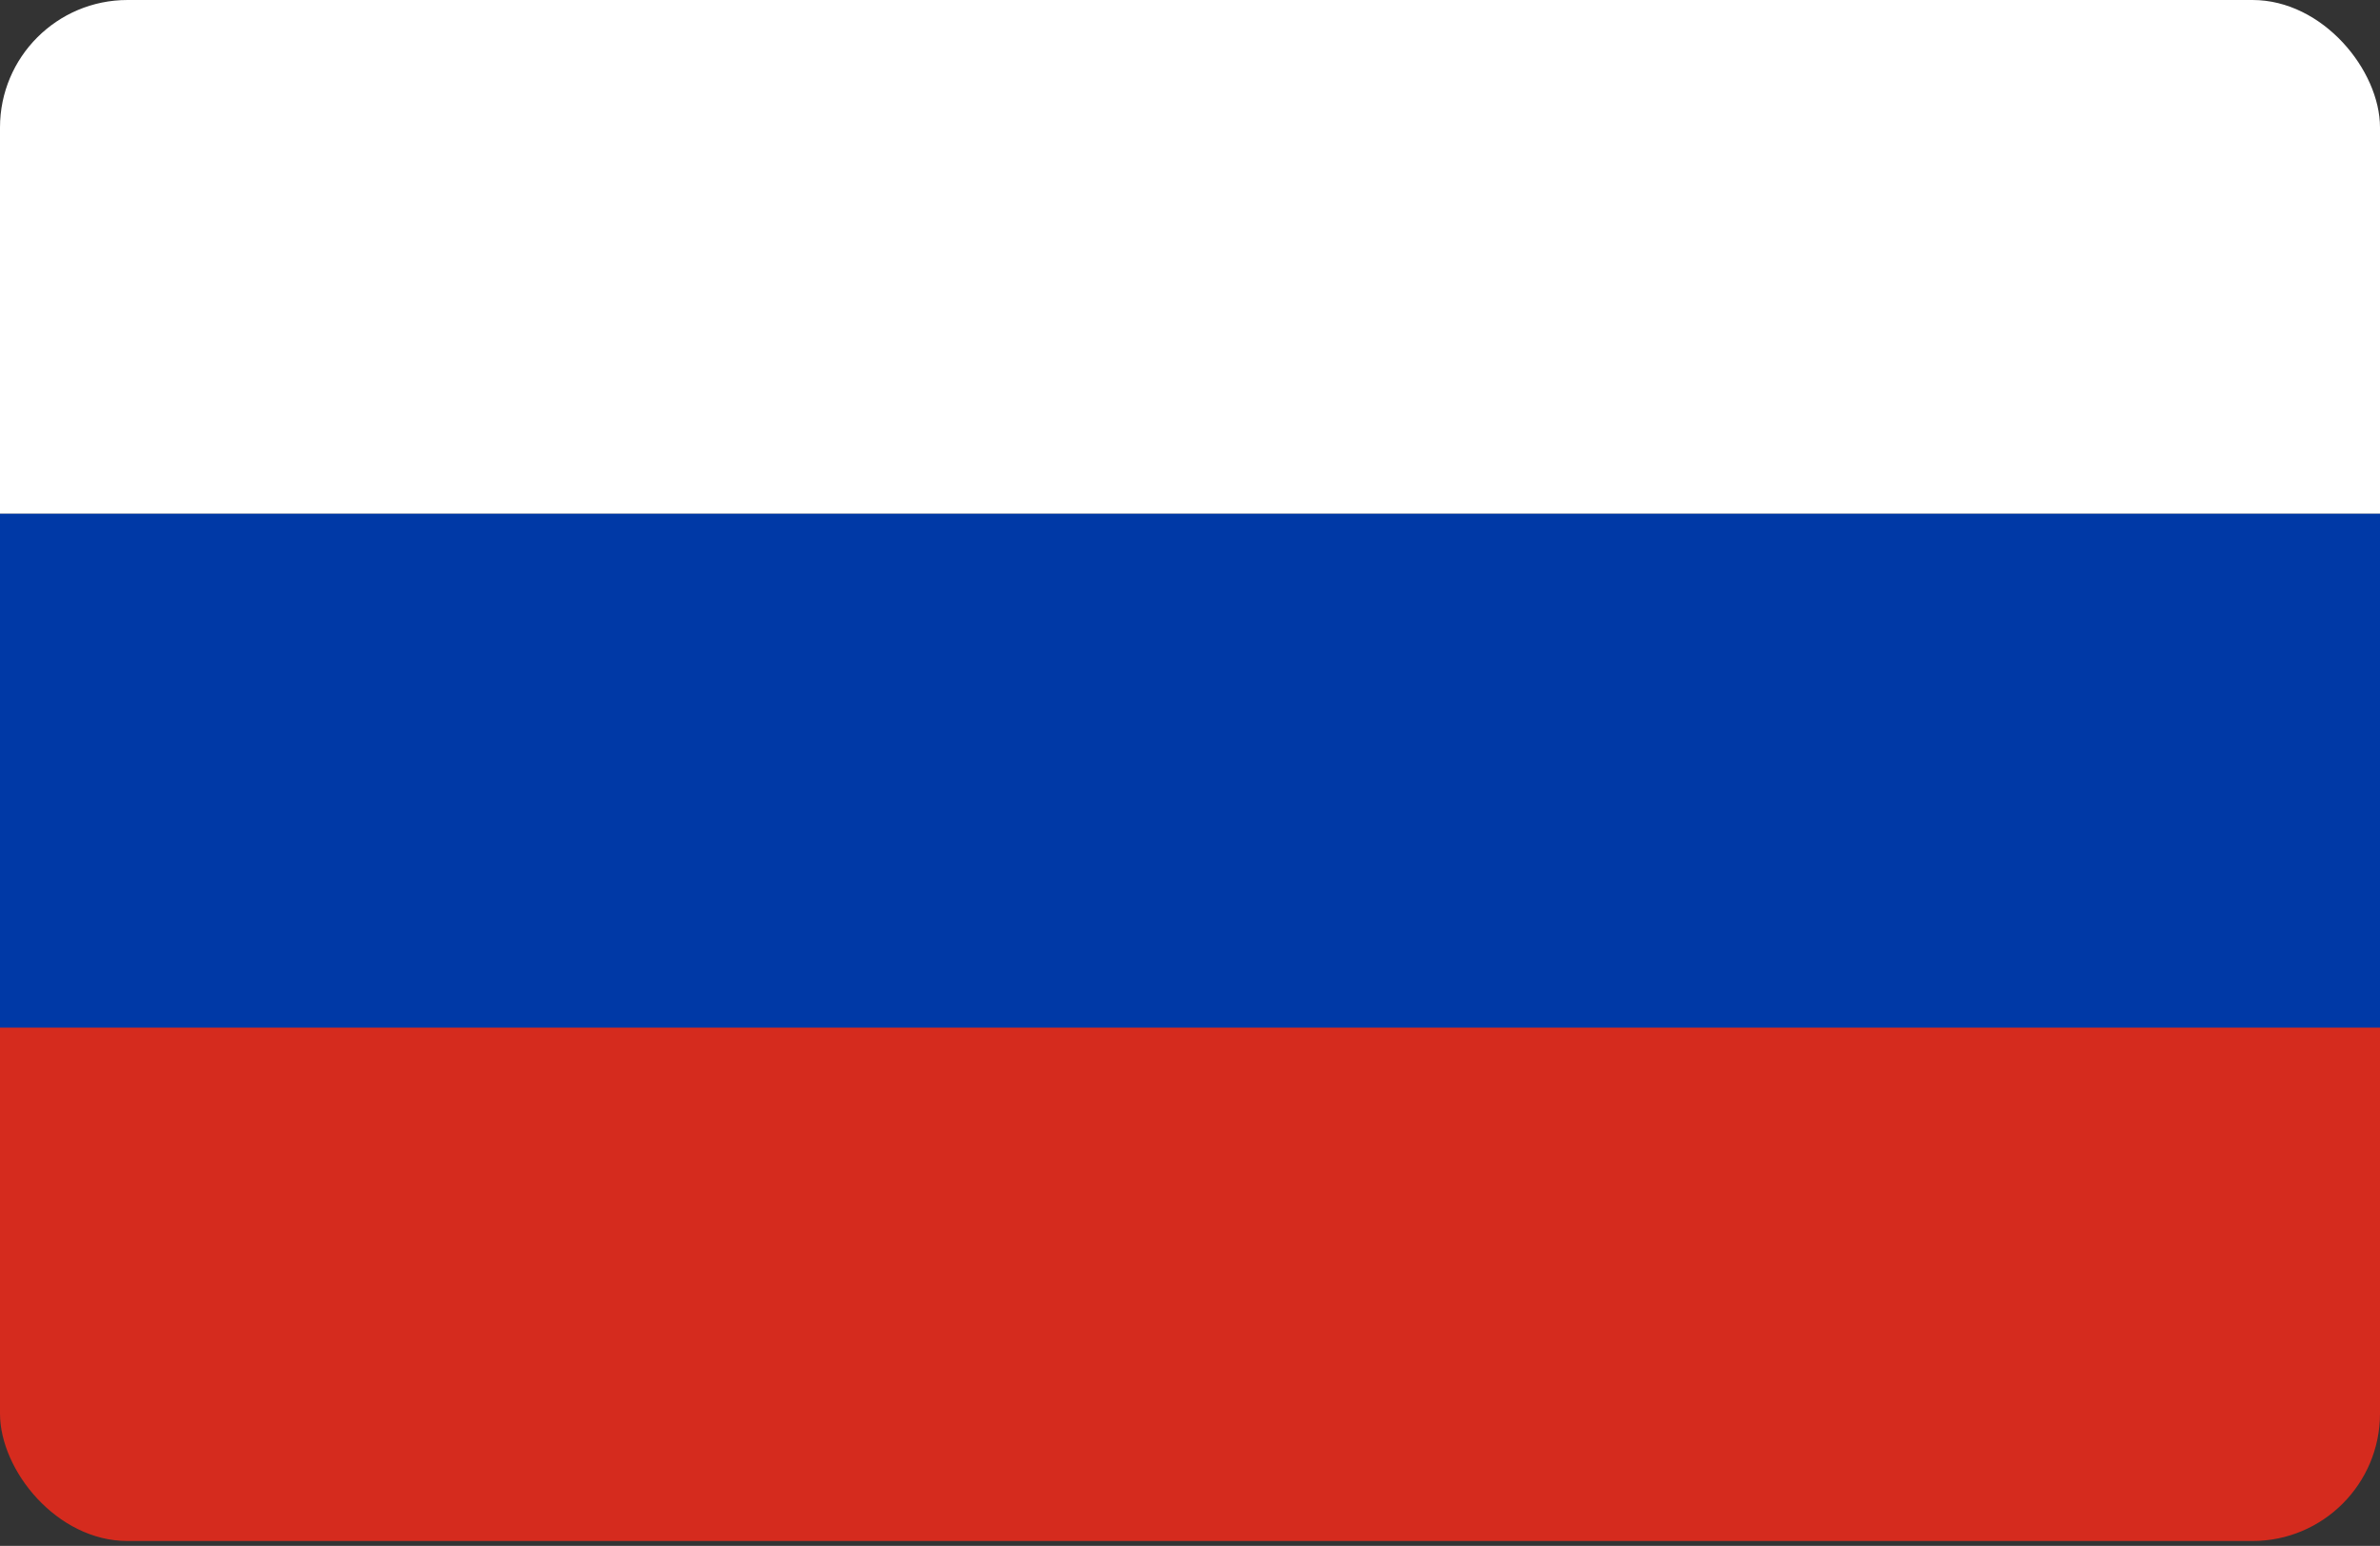
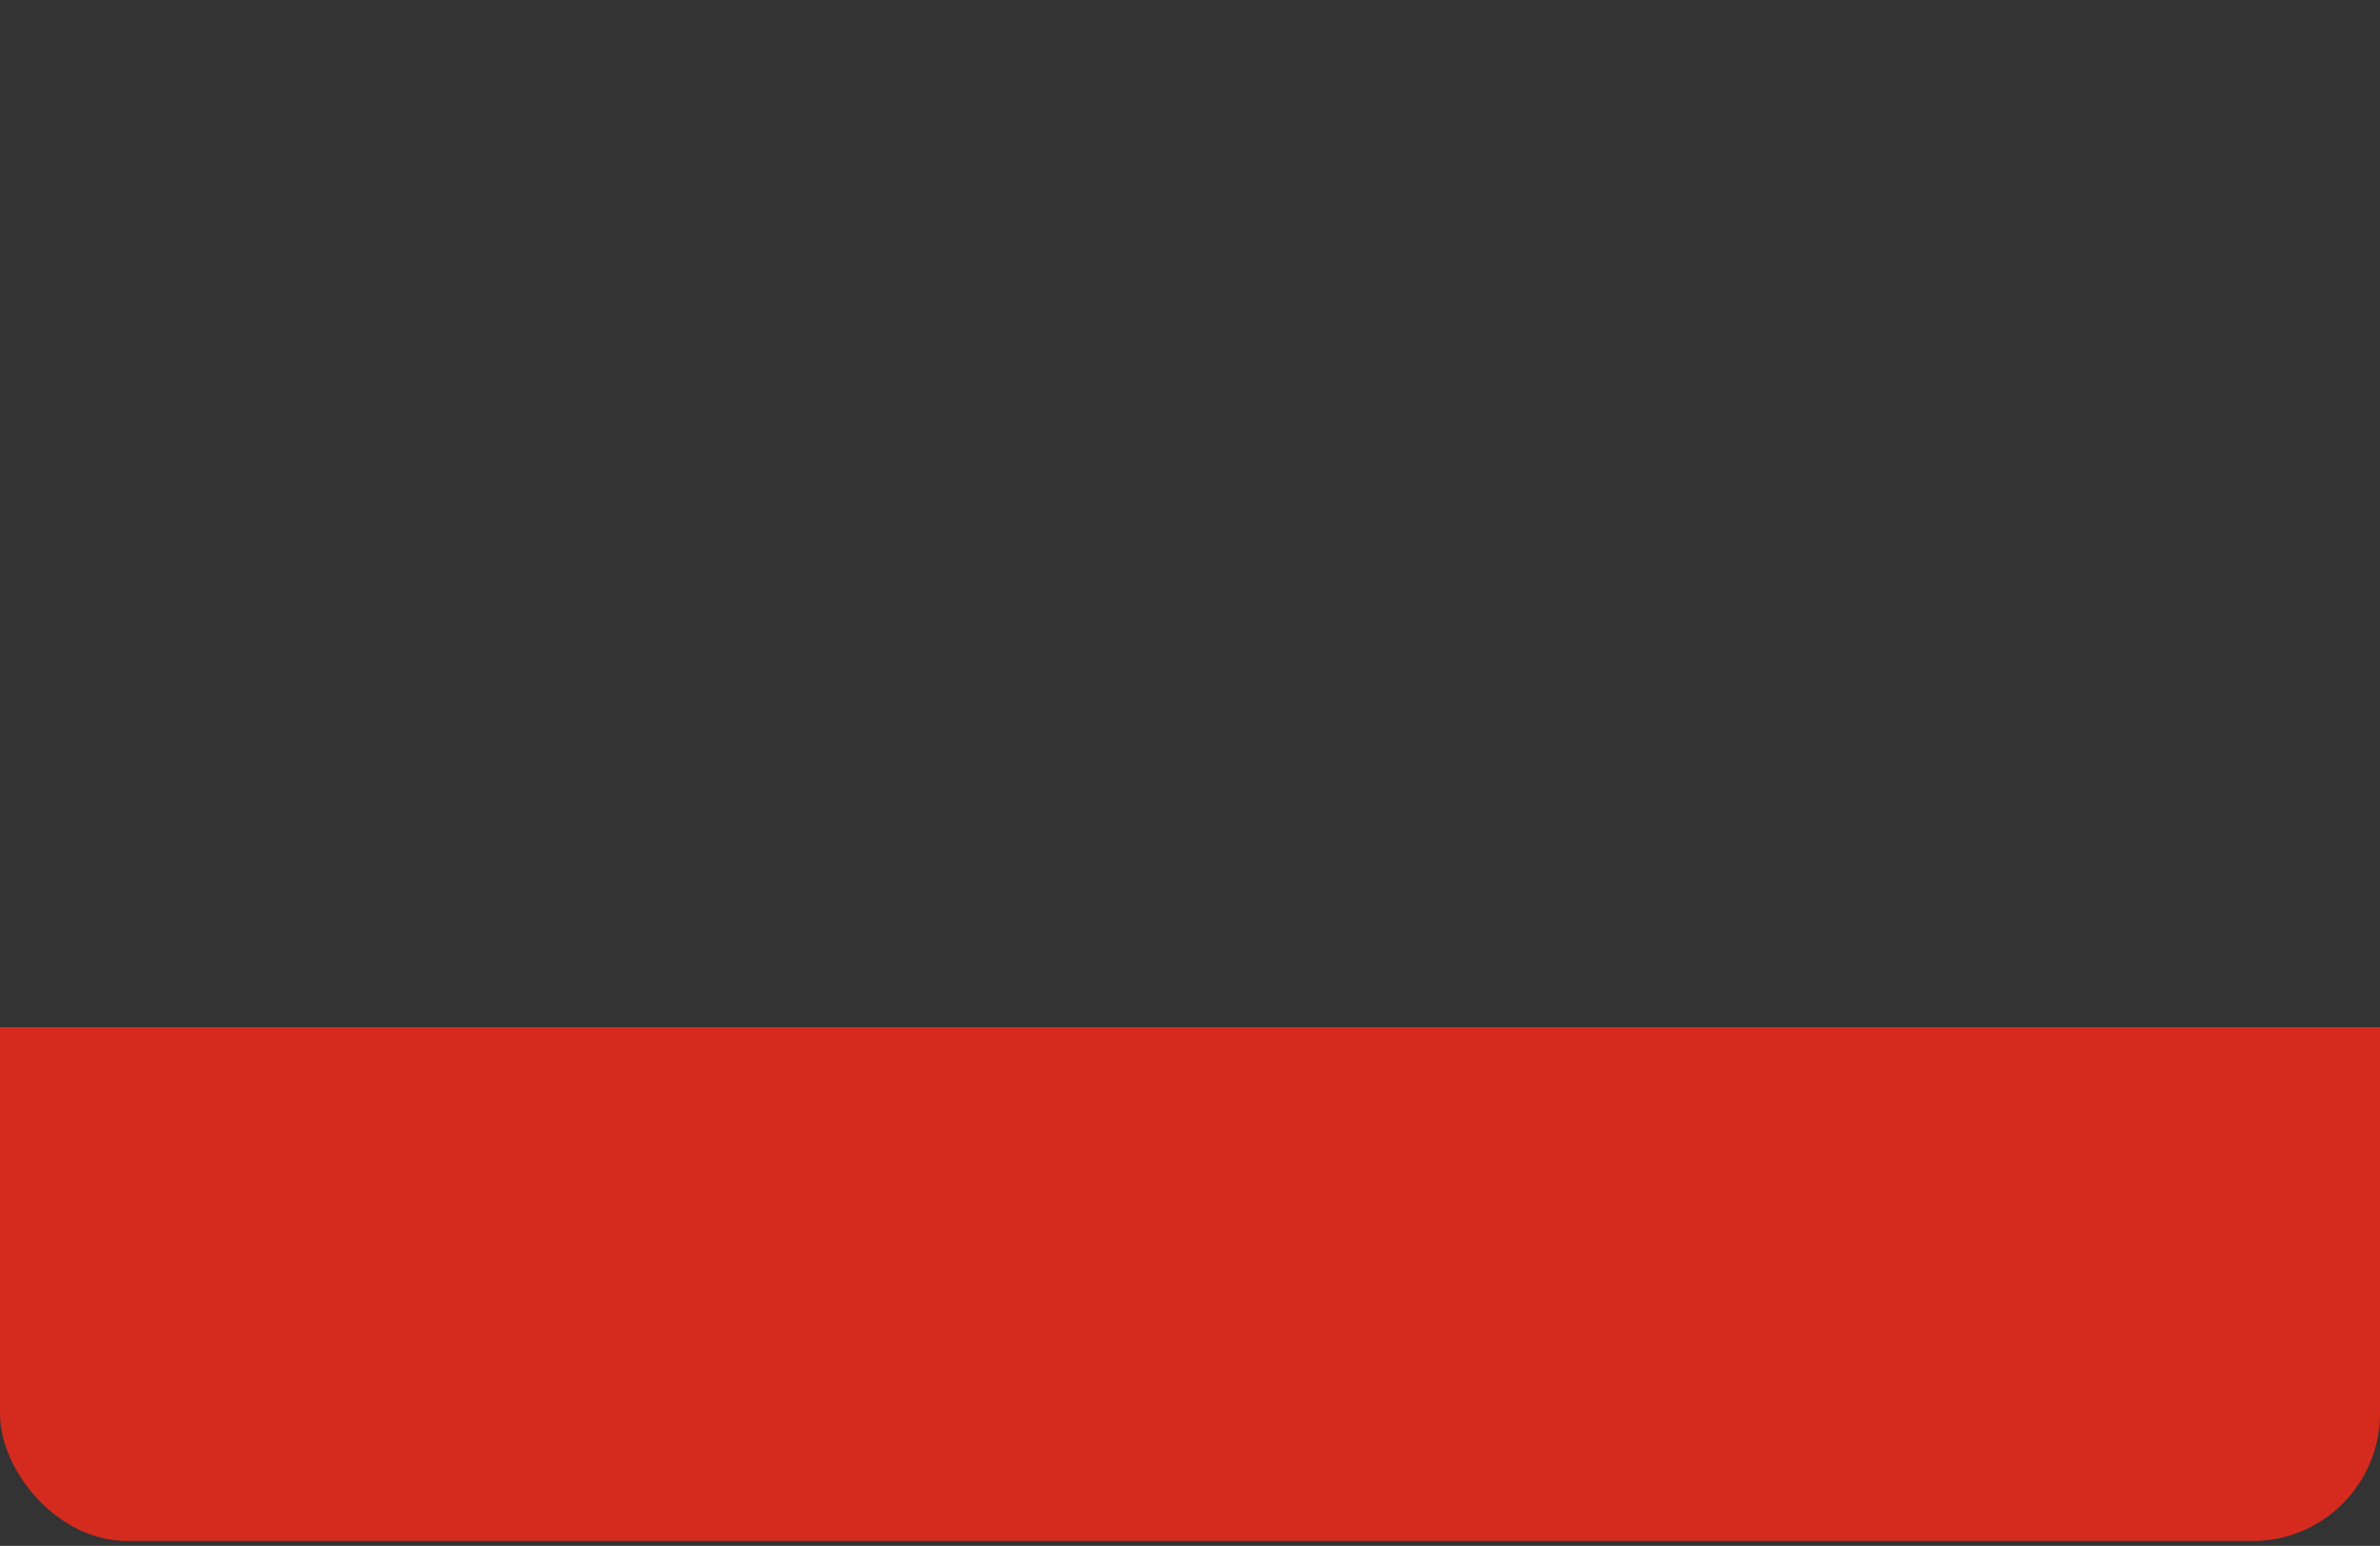
<svg xmlns="http://www.w3.org/2000/svg" width="448" height="291" viewBox="0 0 448 291" fill="none">
  <rect x="0" y="0" width="448" height="291" fill="#333333" stroke="none" />
  <g clip-path="url(#clip0_140_79)">
-     <path d="M0 0H448V96.72H0V0Z" fill="white" />
+     <path d="M0 0H448H0V0Z" fill="white" />
    <path d="M0 193.36H448V290.08H0V193.36Z" fill="#D52B1E" />
-     <path d="M0 96.72H448V193.44H0V96.72Z" fill="#0039A6" />
  </g>
  <defs>
    <clipPath id="clip0_140_79">
      <rect width="448" height="290.08" rx="24" fill="white" />
    </clipPath>
  </defs>
</svg>